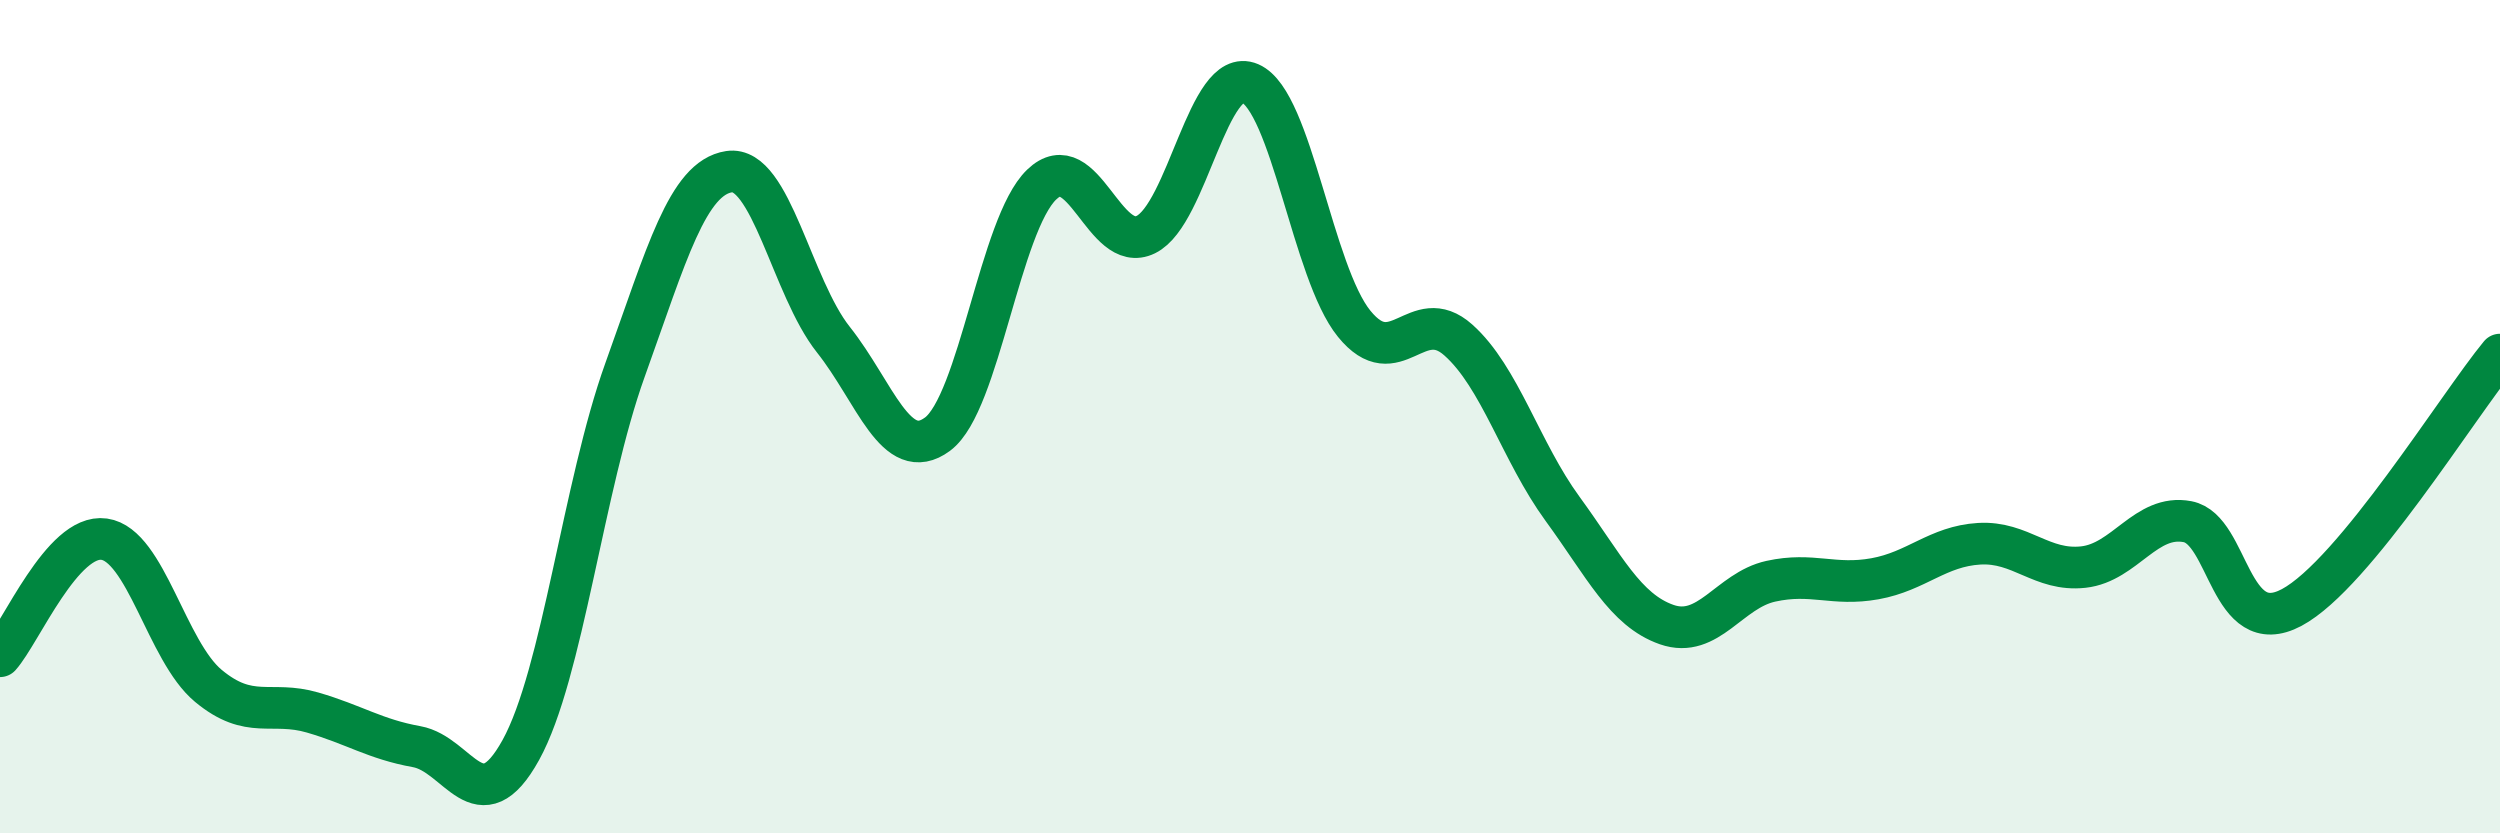
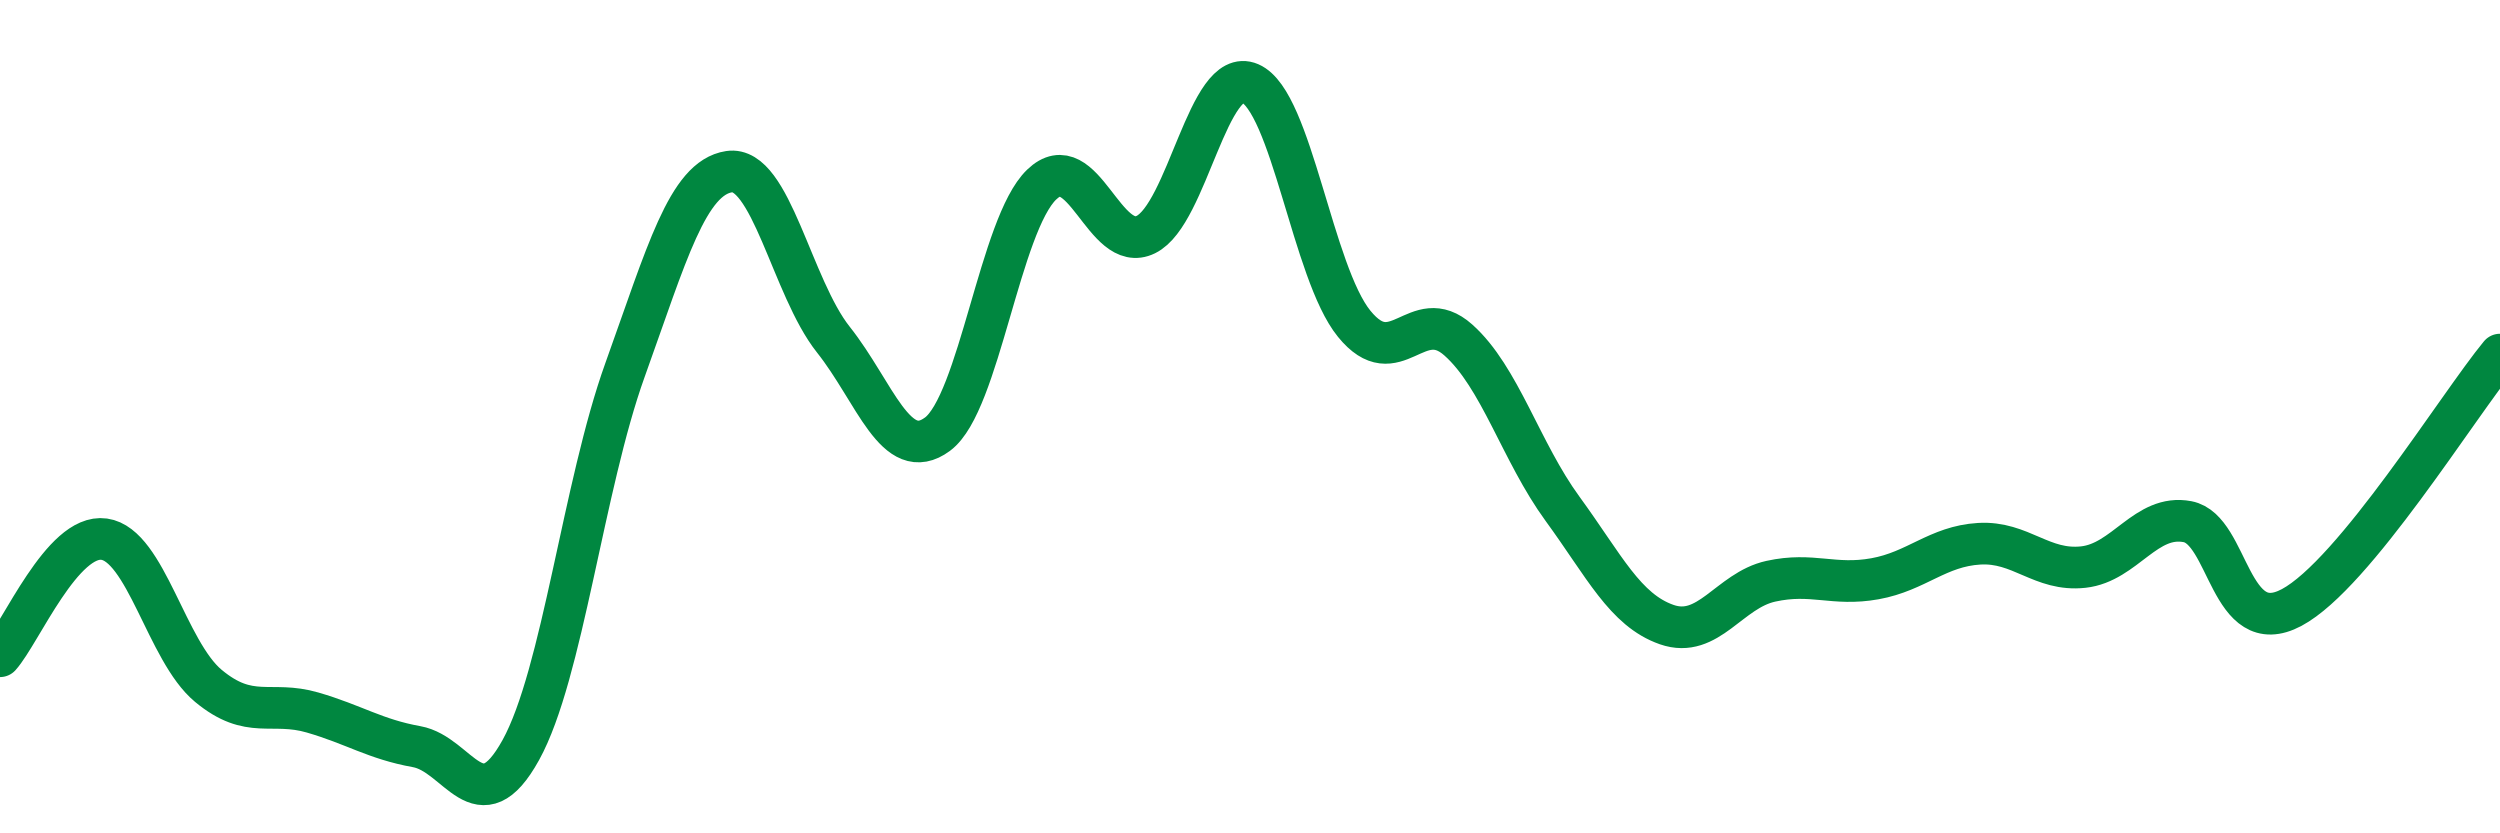
<svg xmlns="http://www.w3.org/2000/svg" width="60" height="20" viewBox="0 0 60 20">
-   <path d="M 0,15.75 C 0.5,15.19 1.5,12.8 2.5,12.94 C 3.5,13.08 4,15.63 5,16.46 C 6,17.29 6.5,16.81 7.5,17.1 C 8.5,17.39 9,17.74 10,17.92 C 11,18.1 11.5,19.81 12.5,18 C 13.5,16.19 14,11.66 15,8.88 C 16,6.1 16.5,4.27 17.5,4.12 C 18.5,3.97 19,6.89 20,8.15 C 21,9.41 21.5,11.16 22.5,10.42 C 23.5,9.68 24,5.39 25,4.43 C 26,3.47 26.5,6.12 27.5,5.63 C 28.5,5.14 29,1.57 30,2 C 31,2.43 31.5,6.54 32.5,7.77 C 33.5,9 34,7.27 35,8.16 C 36,9.05 36.5,10.84 37.5,12.21 C 38.5,13.58 39,14.64 40,14.99 C 41,15.34 41.5,14.17 42.5,13.95 C 43.5,13.73 44,14.07 45,13.89 C 46,13.71 46.5,13.11 47.5,13.05 C 48.5,12.99 49,13.72 50,13.61 C 51,13.5 51.5,12.33 52.5,12.52 C 53.5,12.71 53.5,15.38 55,14.58 C 56.5,13.78 59,9.72 60,8.51L60 20L0 20Z" fill="#008740" opacity="0.1" stroke-linecap="round" stroke-linejoin="round" />
  <path d="M 0,15.75 C 0.5,15.19 1.5,12.8 2.5,12.94 C 3.5,13.08 4,15.63 5,16.46 C 6,17.29 6.5,16.81 7.5,17.1 C 8.5,17.39 9,17.74 10,17.92 C 11,18.1 11.5,19.81 12.5,18 C 13.5,16.19 14,11.66 15,8.88 C 16,6.1 16.5,4.27 17.5,4.12 C 18.5,3.97 19,6.89 20,8.15 C 21,9.41 21.5,11.16 22.5,10.42 C 23.5,9.68 24,5.39 25,4.43 C 26,3.47 26.5,6.12 27.5,5.63 C 28.5,5.14 29,1.57 30,2 C 31,2.43 31.5,6.54 32.5,7.77 C 33.5,9 34,7.27 35,8.16 C 36,9.05 36.5,10.84 37.5,12.21 C 38.5,13.58 39,14.64 40,14.99 C 41,15.34 41.5,14.17 42.5,13.95 C 43.5,13.73 44,14.07 45,13.89 C 46,13.71 46.5,13.11 47.5,13.05 C 48.5,12.99 49,13.72 50,13.61 C 51,13.5 51.5,12.33 52.5,12.52 C 53.5,12.71 53.5,15.38 55,14.58 C 56.5,13.78 59,9.72 60,8.51" stroke="#008740" stroke-width="1" fill="none" stroke-linecap="round" stroke-linejoin="round" />
</svg>